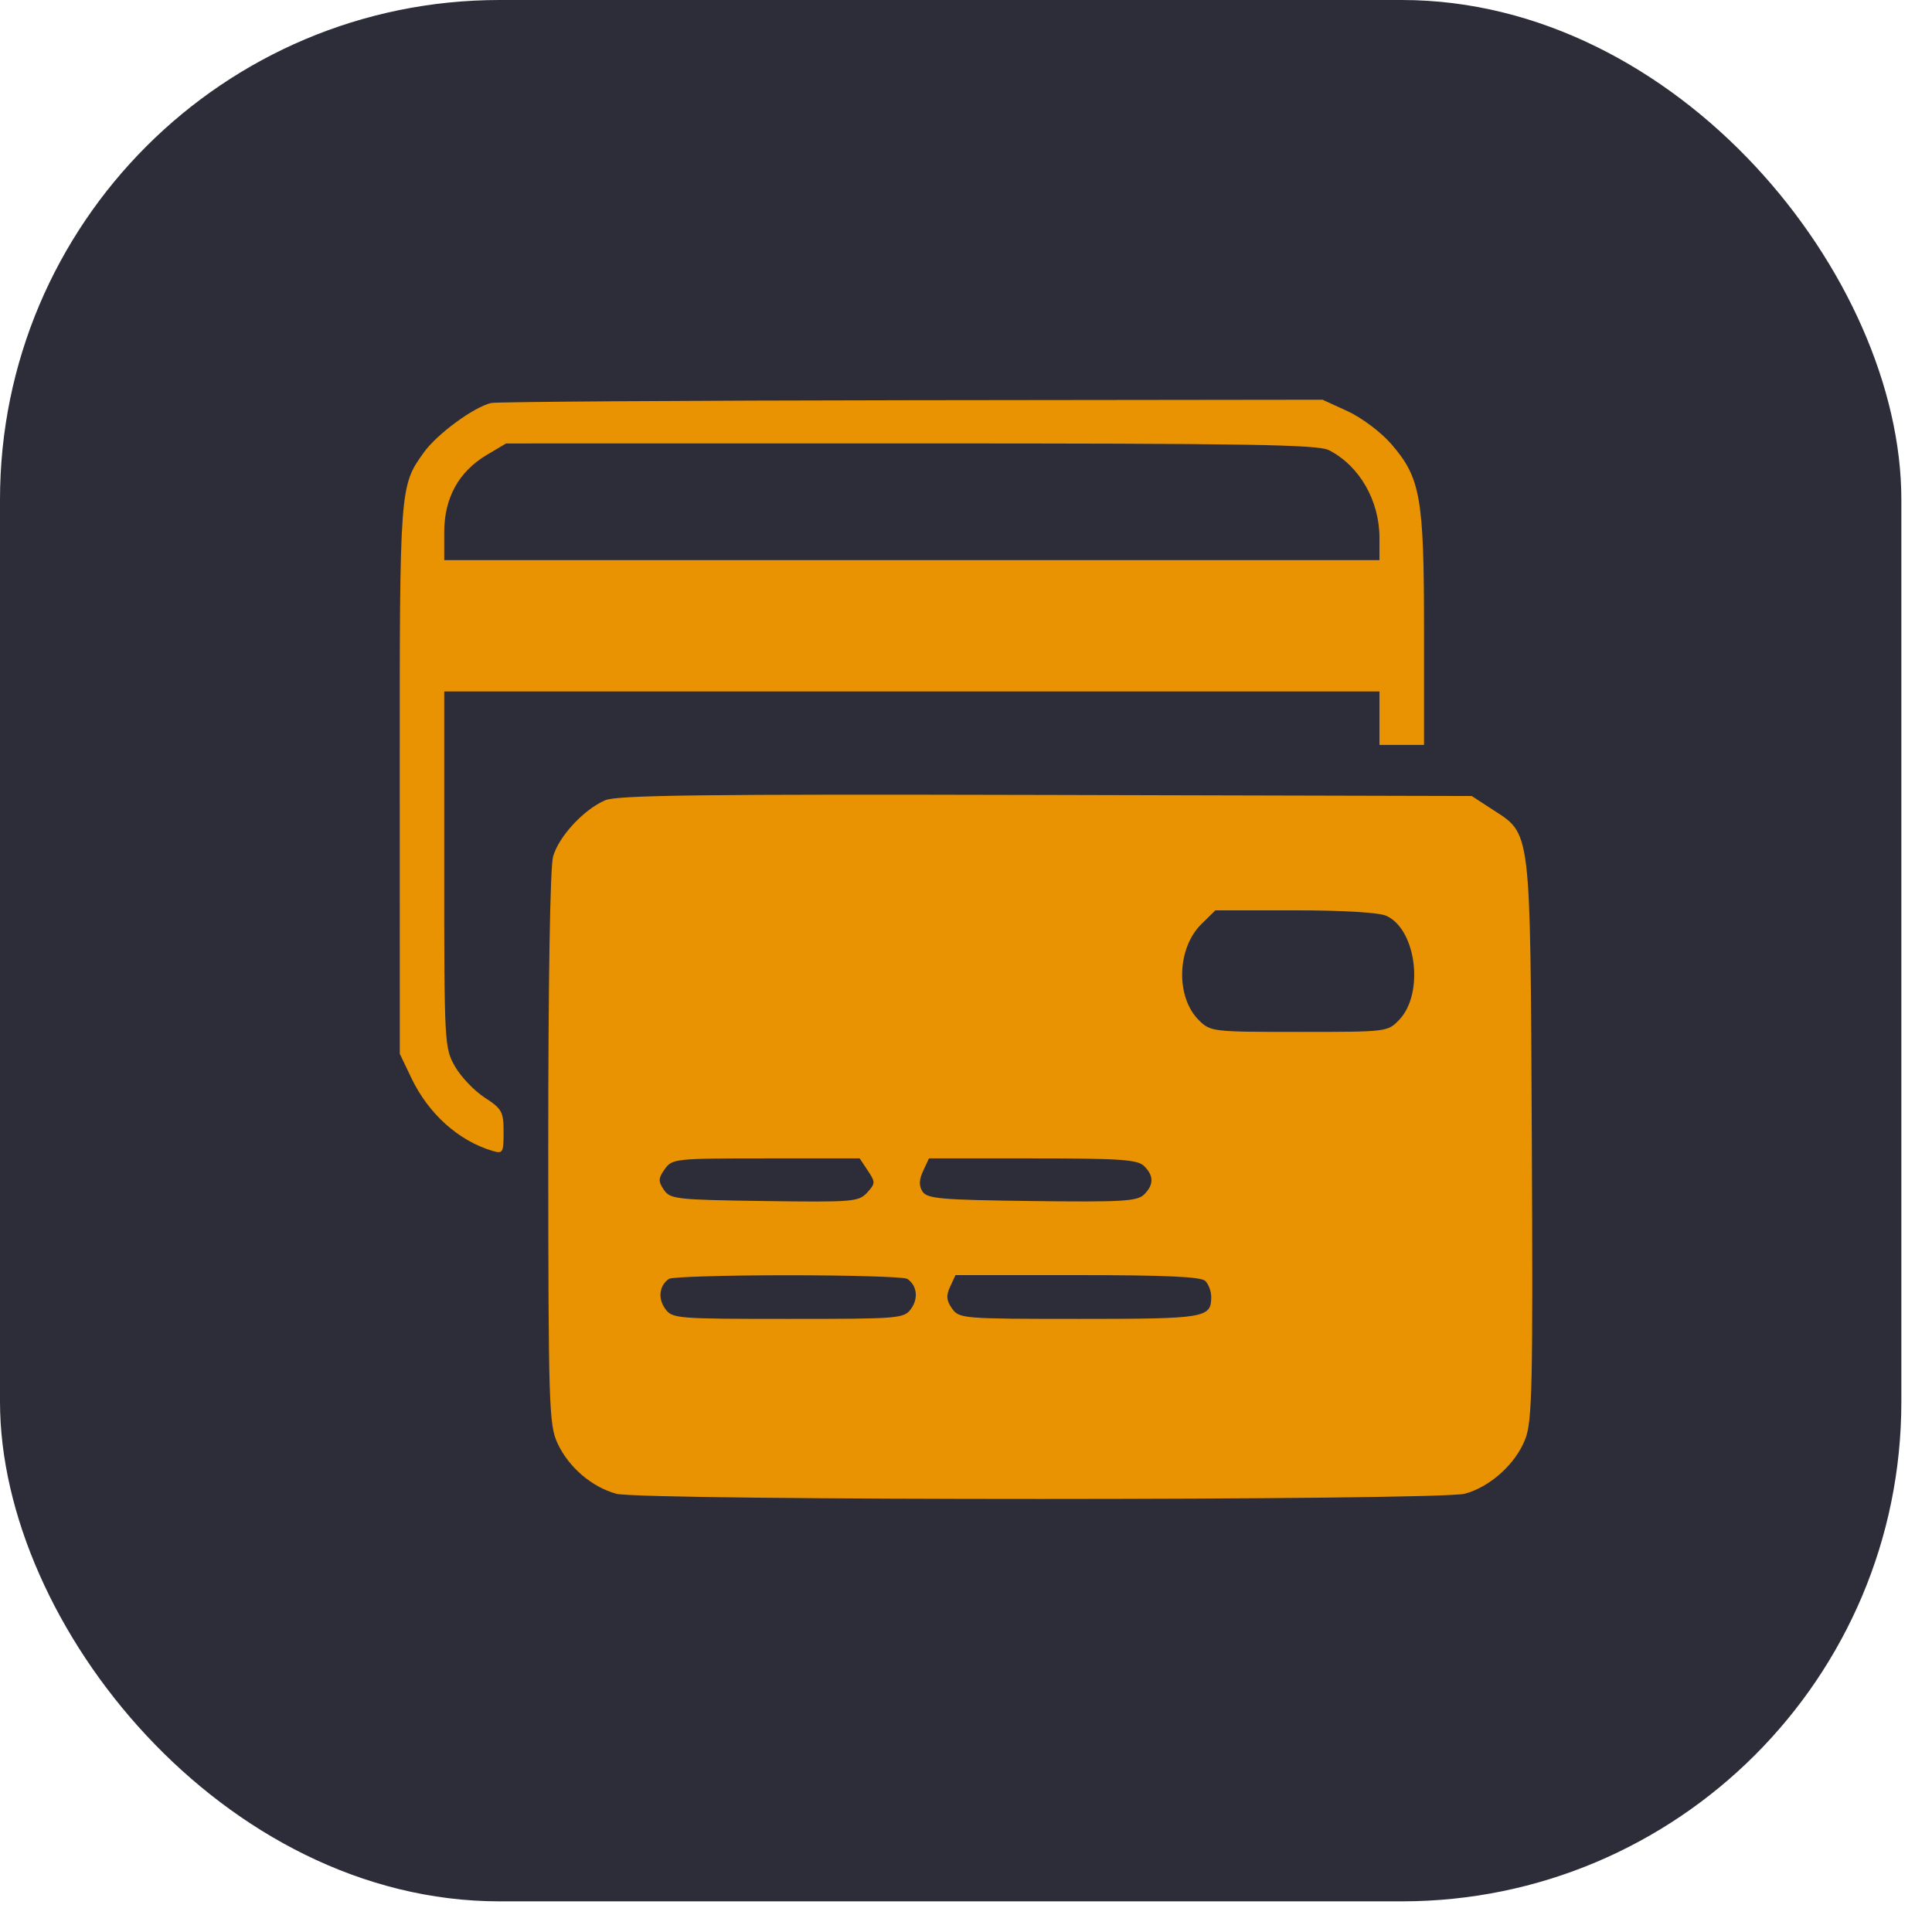
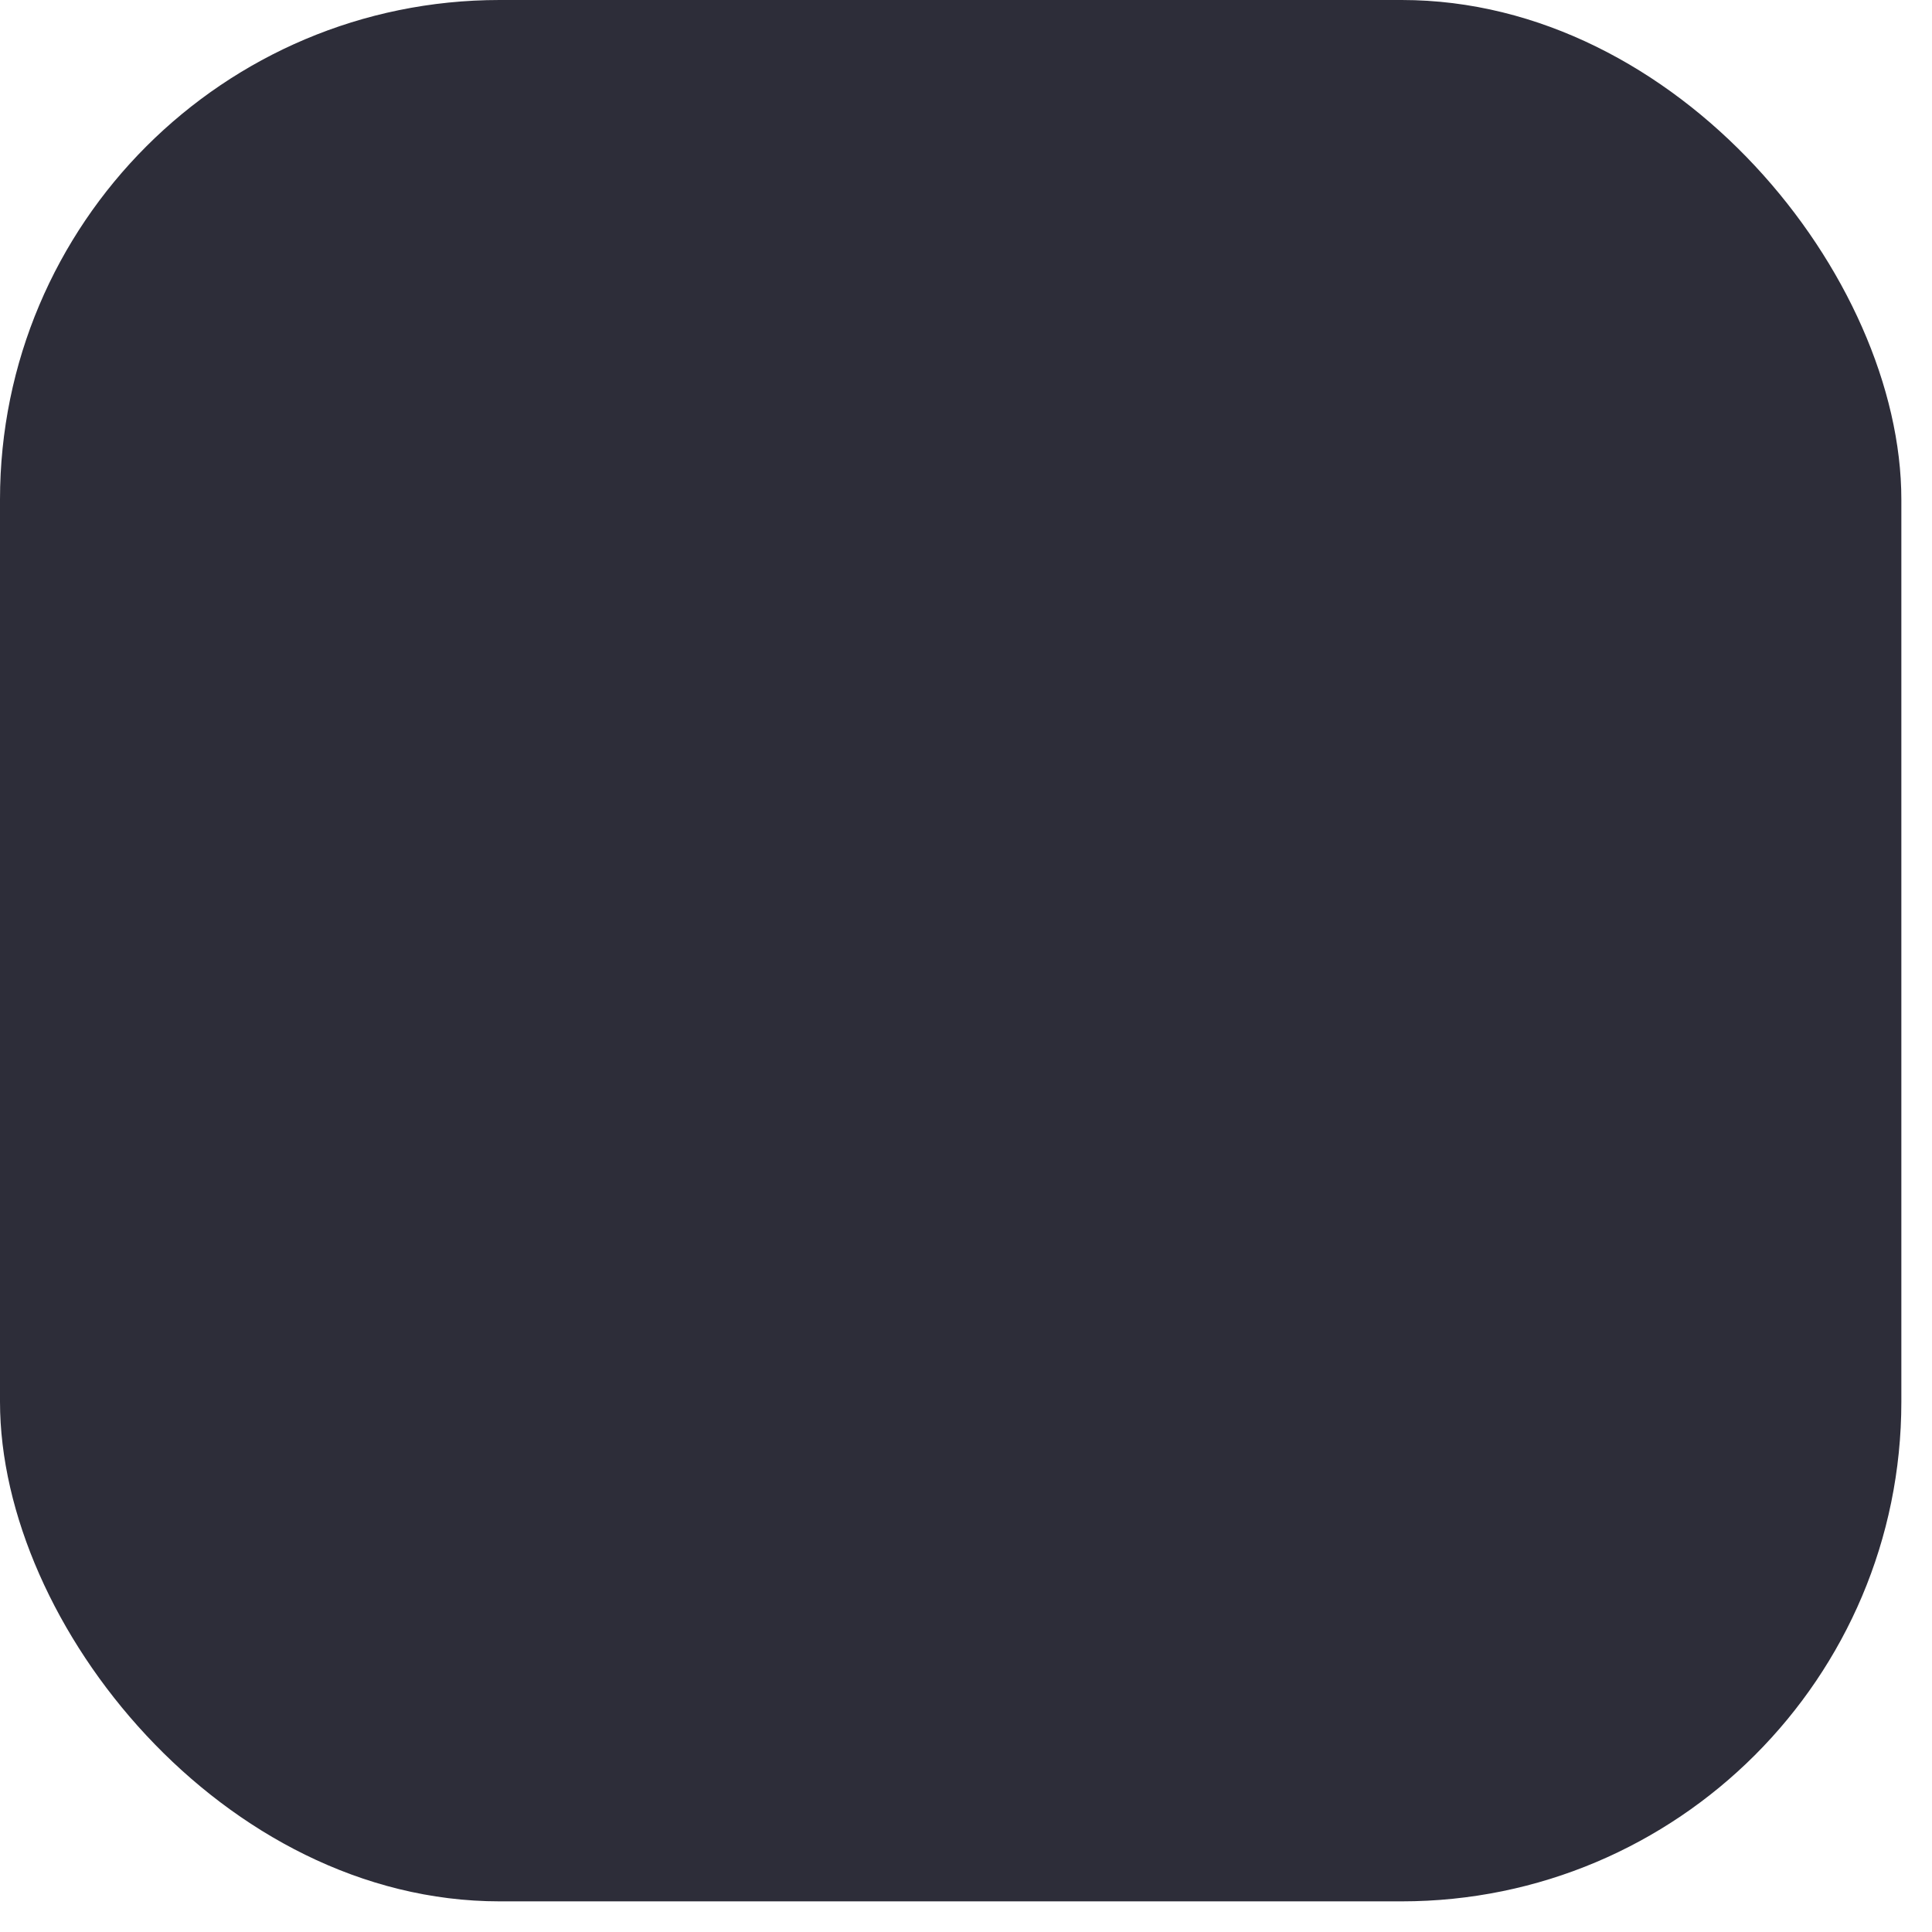
<svg xmlns="http://www.w3.org/2000/svg" width="58" height="58" viewBox="0 0 58 58" fill="none">
  <rect width="57.08" height="57.08" rx="15" fill="#2D2D39" />
-   <path fill-rule="evenodd" clip-rule="evenodd" d="M14.747 12.098C14.23 12.215 13.127 13.024 12.727 13.579C11.999 14.59 11.998 14.601 12 23.372L12.002 31.636L12.351 32.366C12.866 33.44 13.764 34.246 14.784 34.55C15.097 34.643 15.118 34.606 15.118 33.984C15.118 33.376 15.07 33.288 14.55 32.95C14.237 32.746 13.836 32.326 13.659 32.015C13.343 31.464 13.336 31.323 13.336 26.104V20.758H27.374H41.413V21.561V22.364H42.081H42.75V18.886C42.75 14.923 42.646 14.341 41.759 13.321C41.454 12.971 40.87 12.534 40.455 12.344L39.704 12L27.374 12.015C20.593 12.024 14.91 12.061 14.747 12.098ZM39.898 13.516C40.813 13.985 41.413 15.028 41.413 16.154V16.816H27.374H13.336L13.336 15.976C13.337 14.946 13.771 14.158 14.615 13.656L15.193 13.313L27.345 13.312C37.492 13.311 39.562 13.345 39.898 13.516ZM18.164 24.026C17.521 24.305 16.773 25.114 16.604 25.715C16.515 26.028 16.458 29.496 16.459 34.483C16.462 42.173 16.48 42.773 16.735 43.323C17.067 44.044 17.764 44.642 18.503 44.844C19.27 45.053 43.212 45.051 43.979 44.842C44.741 44.634 45.504 43.943 45.79 43.201C45.999 42.66 46.022 41.593 45.986 34.191C45.938 24.718 45.981 25.067 44.78 24.286L44.183 23.897L31.396 23.865C21.058 23.839 18.524 23.87 18.164 24.026ZM41.615 27.492C42.521 27.898 42.762 29.824 42.006 30.615C41.66 30.977 41.641 30.979 39.003 30.979C36.403 30.979 36.341 30.972 35.994 30.63C35.292 29.941 35.328 28.469 36.064 27.745L36.487 27.329H38.869C40.307 27.329 41.395 27.393 41.615 27.492ZM26.053 35.144C26.284 35.49 26.282 35.531 26.031 35.804C25.778 36.079 25.599 36.093 22.947 36.056C20.298 36.019 20.119 35.999 19.929 35.718C19.757 35.463 19.761 35.371 19.957 35.097C20.179 34.785 20.268 34.776 22.997 34.776H25.808L26.053 35.144ZM34.346 35.005C34.643 35.297 34.642 35.569 34.343 35.863C34.139 36.063 33.676 36.09 30.979 36.056C28.245 36.022 27.832 35.986 27.695 35.772C27.584 35.599 27.589 35.419 27.713 35.152L27.888 34.776H31C33.631 34.776 34.148 34.811 34.346 35.005ZM27.236 38.392C27.527 38.587 27.578 38.972 27.355 39.285C27.141 39.585 27.029 39.594 23.66 39.594C20.292 39.594 20.179 39.585 19.966 39.285C19.743 38.972 19.794 38.587 20.084 38.392C20.172 38.333 21.781 38.284 23.66 38.284C25.54 38.284 27.149 38.333 27.236 38.392ZM36.184 38.455C36.282 38.551 36.362 38.768 36.362 38.937C36.362 39.565 36.186 39.594 32.404 39.594C28.905 39.594 28.796 39.585 28.582 39.285C28.412 39.046 28.398 38.897 28.523 38.628L28.685 38.28H32.345C34.994 38.28 36.055 38.328 36.184 38.455Z" fill="#E99302" />
</svg>